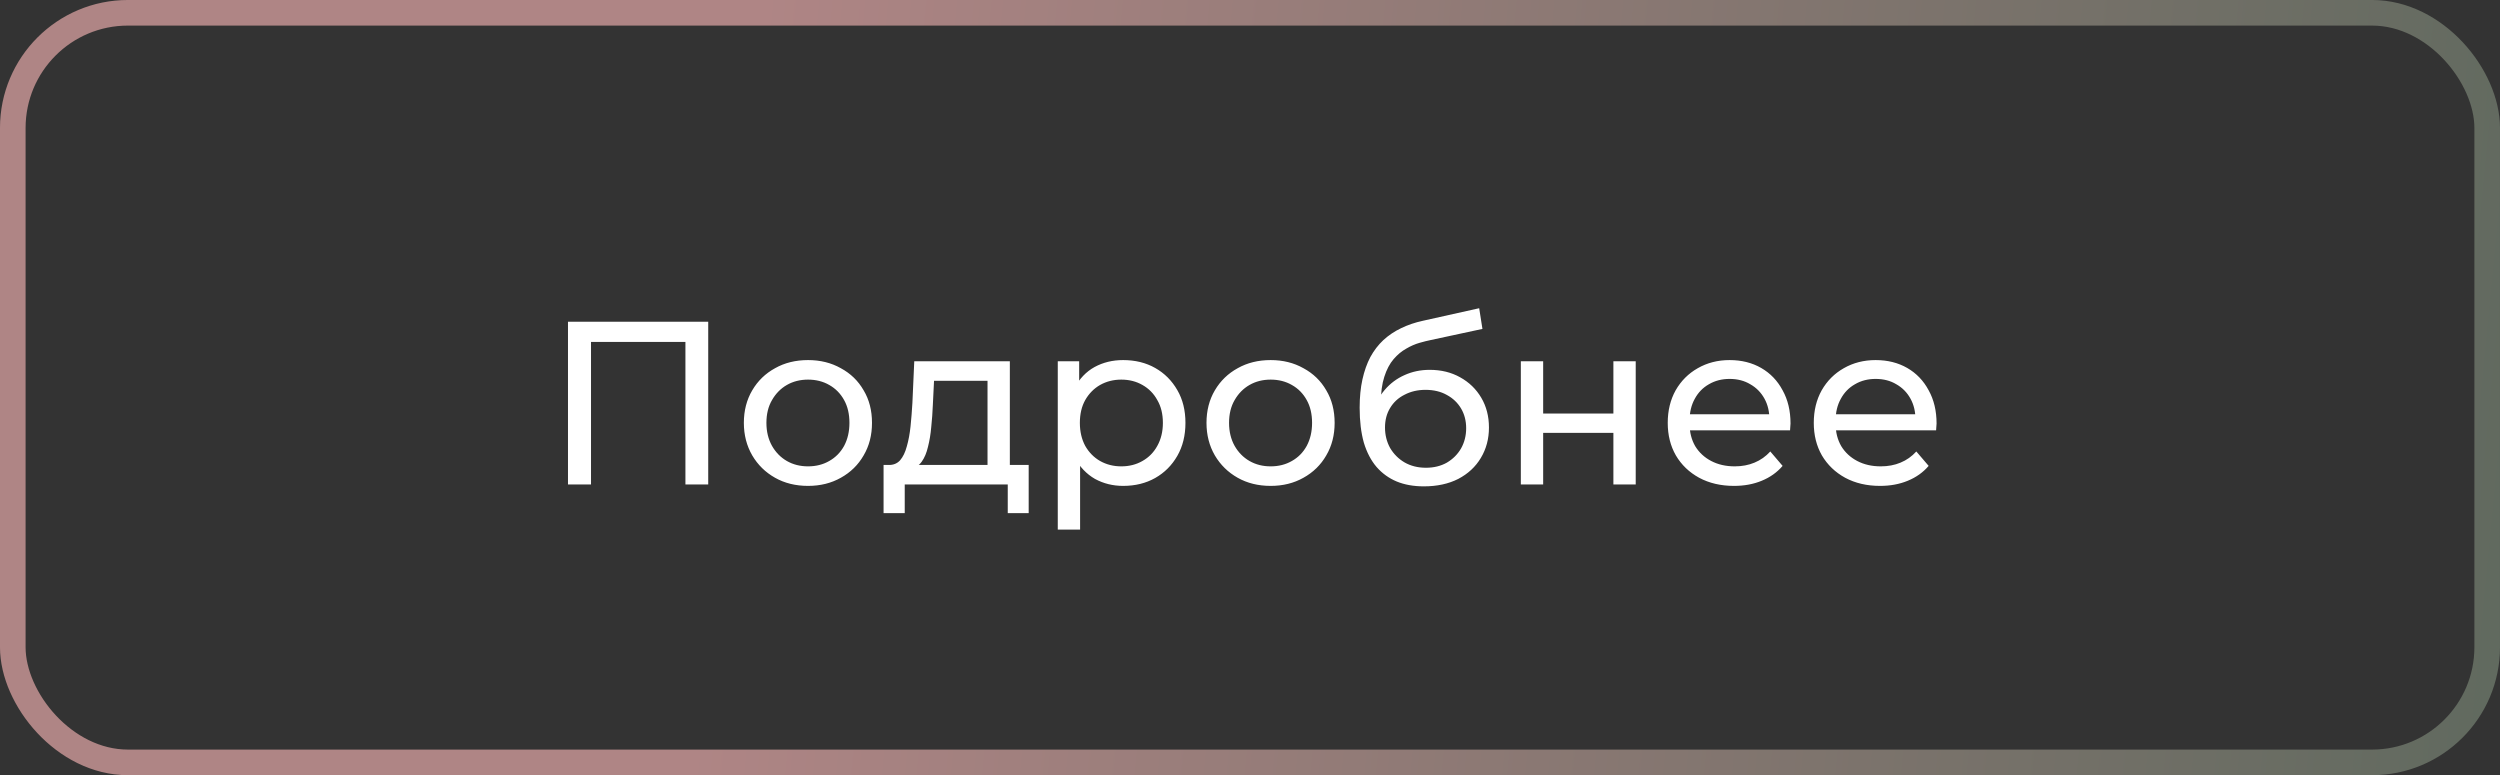
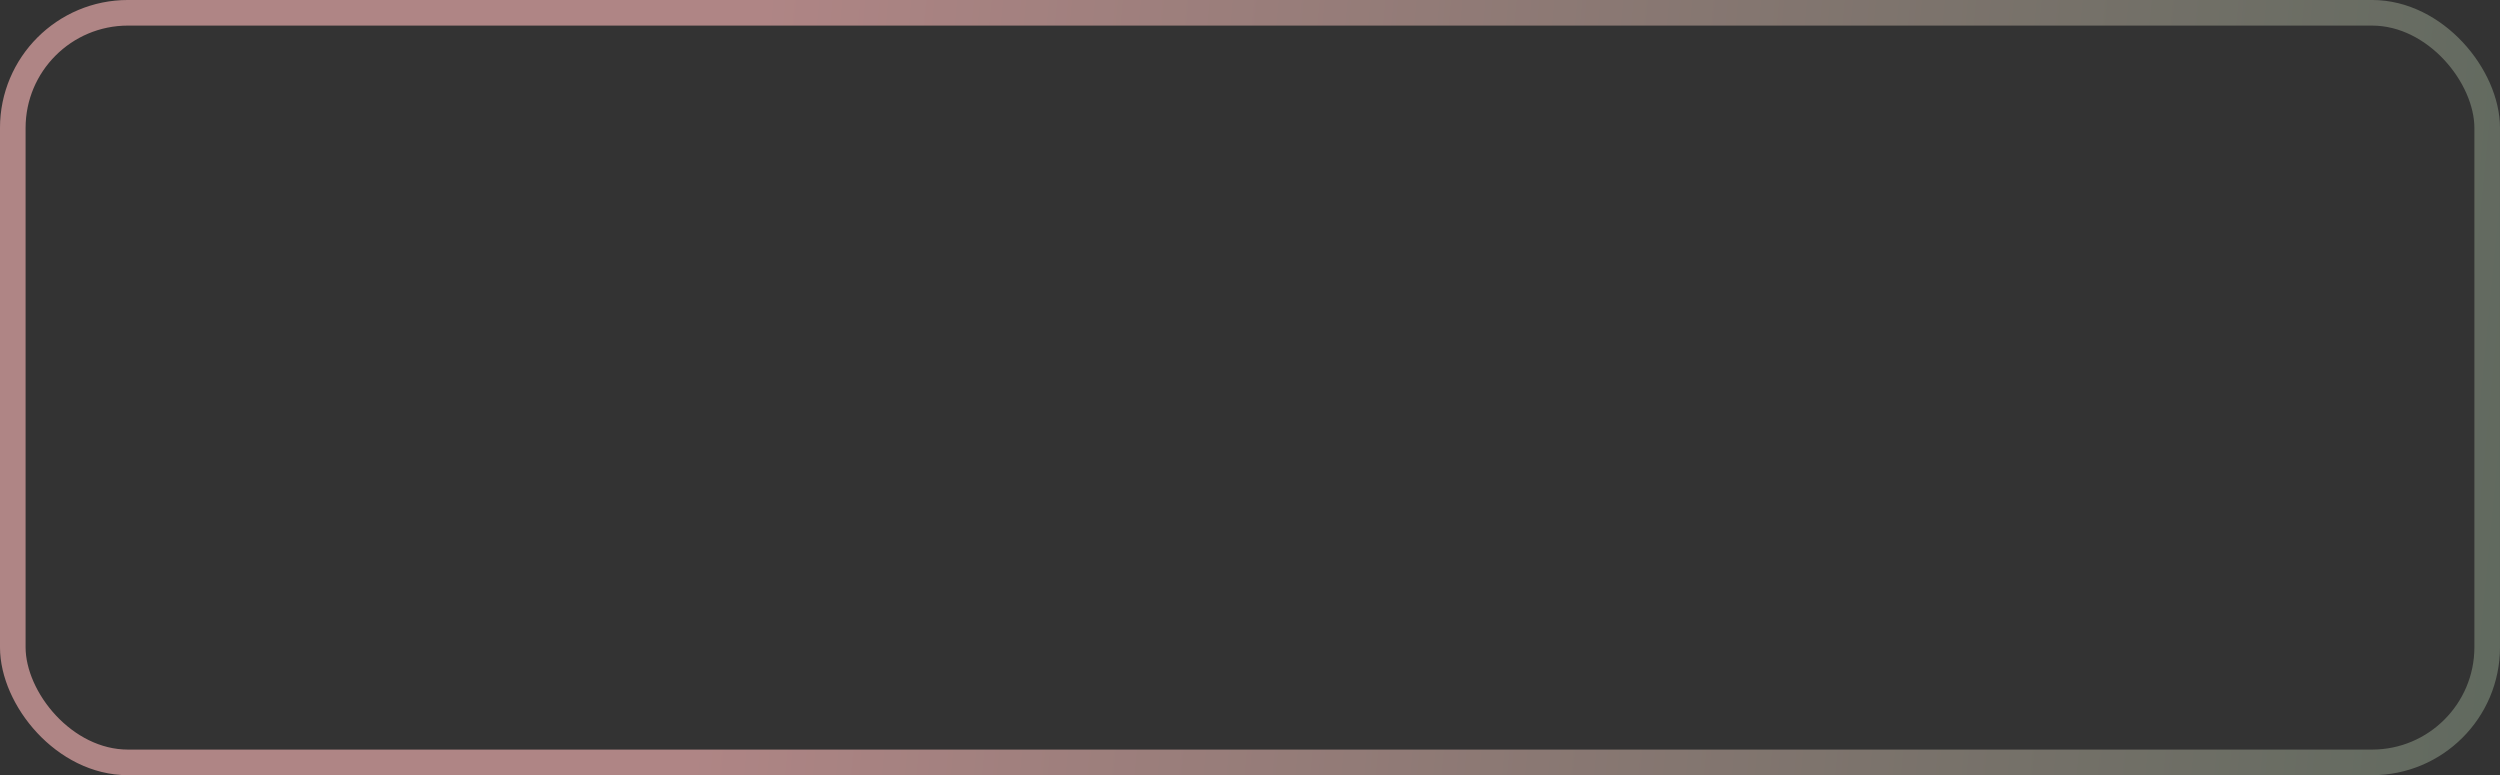
<svg xmlns="http://www.w3.org/2000/svg" width="129" height="40" viewBox="0 0 129 40" fill="none">
  <rect x="0" y="0" width="129" height="40" fill="#333333" stroke="none" />
  <rect x="0.66" y="0.66" width="127.679" height="38.679" rx="5.943" stroke="url(#paint0_linear_101_77)" stroke-width="1.321" />
-   <path d="M29.308 25V16.6H36.544V25H35.368V17.332L35.656 17.644H30.196L30.496 17.332V25H29.308ZM41.696 25.072C41.056 25.072 40.487 24.932 39.992 24.652C39.495 24.372 39.103 23.988 38.816 23.5C38.528 23.004 38.383 22.444 38.383 21.82C38.383 21.188 38.528 20.628 38.816 20.14C39.103 19.652 39.495 19.272 39.992 19C40.487 18.72 41.056 18.58 41.696 18.58C42.328 18.58 42.892 18.72 43.388 19C43.892 19.272 44.283 19.652 44.563 20.14C44.852 20.62 44.995 21.18 44.995 21.82C44.995 22.452 44.852 23.012 44.563 23.5C44.283 23.988 43.892 24.372 43.388 24.652C42.892 24.932 42.328 25.072 41.696 25.072ZM41.696 24.064C42.103 24.064 42.468 23.972 42.788 23.788C43.115 23.604 43.371 23.344 43.556 23.008C43.739 22.664 43.831 22.268 43.831 21.82C43.831 21.364 43.739 20.972 43.556 20.644C43.371 20.308 43.115 20.048 42.788 19.864C42.468 19.68 42.103 19.588 41.696 19.588C41.288 19.588 40.923 19.68 40.603 19.864C40.283 20.048 40.028 20.308 39.836 20.644C39.644 20.972 39.547 21.364 39.547 21.82C39.547 22.268 39.644 22.664 39.836 23.008C40.028 23.344 40.283 23.604 40.603 23.788C40.923 23.972 41.288 24.064 41.696 24.064ZM50.956 24.46V19.648H48.196L48.136 20.872C48.12 21.272 48.092 21.66 48.052 22.036C48.02 22.404 47.964 22.744 47.884 23.056C47.812 23.368 47.704 23.624 47.56 23.824C47.416 24.024 47.224 24.148 46.984 24.196L45.844 23.992C46.092 24 46.292 23.92 46.444 23.752C46.596 23.576 46.712 23.336 46.792 23.032C46.88 22.728 46.944 22.384 46.984 22C47.024 21.608 47.056 21.204 47.08 20.788L47.176 18.64H52.108V24.46H50.956ZM45.592 26.476V23.992H53.08V26.476H52V25H46.684V26.476H45.592ZM57.953 25.072C57.425 25.072 56.941 24.952 56.501 24.712C56.069 24.464 55.721 24.1 55.457 23.62C55.201 23.14 55.073 22.54 55.073 21.82C55.073 21.1 55.197 20.5 55.445 20.02C55.701 19.54 56.045 19.18 56.477 18.94C56.917 18.7 57.409 18.58 57.953 18.58C58.577 18.58 59.129 18.716 59.609 18.988C60.089 19.26 60.469 19.64 60.749 20.128C61.029 20.608 61.169 21.172 61.169 21.82C61.169 22.468 61.029 23.036 60.749 23.524C60.469 24.012 60.089 24.392 59.609 24.664C59.129 24.936 58.577 25.072 57.953 25.072ZM54.581 27.328V18.64H55.685V20.356L55.613 21.832L55.733 23.308V27.328H54.581ZM57.857 24.064C58.265 24.064 58.629 23.972 58.949 23.788C59.277 23.604 59.533 23.344 59.717 23.008C59.909 22.664 60.005 22.268 60.005 21.82C60.005 21.364 59.909 20.972 59.717 20.644C59.533 20.308 59.277 20.048 58.949 19.864C58.629 19.68 58.265 19.588 57.857 19.588C57.457 19.588 57.093 19.68 56.765 19.864C56.445 20.048 56.189 20.308 55.997 20.644C55.813 20.972 55.721 21.364 55.721 21.82C55.721 22.268 55.813 22.664 55.997 23.008C56.189 23.344 56.445 23.604 56.765 23.788C57.093 23.972 57.457 24.064 57.857 24.064ZM65.567 25.072C64.927 25.072 64.359 24.932 63.863 24.652C63.367 24.372 62.975 23.988 62.687 23.5C62.399 23.004 62.255 22.444 62.255 21.82C62.255 21.188 62.399 20.628 62.687 20.14C62.975 19.652 63.367 19.272 63.863 19C64.359 18.72 64.927 18.58 65.567 18.58C66.199 18.58 66.763 18.72 67.259 19C67.763 19.272 68.155 19.652 68.435 20.14C68.723 20.62 68.867 21.18 68.867 21.82C68.867 22.452 68.723 23.012 68.435 23.5C68.155 23.988 67.763 24.372 67.259 24.652C66.763 24.932 66.199 25.072 65.567 25.072ZM65.567 24.064C65.975 24.064 66.339 23.972 66.659 23.788C66.987 23.604 67.243 23.344 67.427 23.008C67.611 22.664 67.703 22.268 67.703 21.82C67.703 21.364 67.611 20.972 67.427 20.644C67.243 20.308 66.987 20.048 66.659 19.864C66.339 19.68 65.975 19.588 65.567 19.588C65.159 19.588 64.795 19.68 64.475 19.864C64.155 20.048 63.899 20.308 63.707 20.644C63.515 20.972 63.419 21.364 63.419 21.82C63.419 22.268 63.515 22.664 63.707 23.008C63.899 23.344 64.155 23.604 64.475 23.788C64.795 23.972 65.159 24.064 65.567 24.064ZM73.47 25.096C72.942 25.096 72.474 25.012 72.066 24.844C71.666 24.676 71.322 24.428 71.034 24.1C70.746 23.764 70.526 23.344 70.374 22.84C70.23 22.328 70.158 21.728 70.158 21.04C70.158 20.496 70.206 20.008 70.302 19.576C70.398 19.144 70.534 18.76 70.71 18.424C70.894 18.088 71.118 17.796 71.382 17.548C71.654 17.3 71.958 17.096 72.294 16.936C72.638 16.768 73.014 16.64 73.422 16.552L76.326 15.904L76.494 16.972L73.818 17.548C73.658 17.58 73.466 17.628 73.242 17.692C73.018 17.756 72.79 17.856 72.558 17.992C72.326 18.12 72.11 18.3 71.91 18.532C71.71 18.764 71.55 19.068 71.43 19.444C71.31 19.812 71.25 20.268 71.25 20.812C71.25 20.964 71.254 21.08 71.262 21.16C71.27 21.24 71.278 21.32 71.286 21.4C71.302 21.48 71.314 21.6 71.322 21.76L70.842 21.268C70.97 20.828 71.174 20.444 71.454 20.116C71.734 19.788 72.07 19.536 72.462 19.36C72.862 19.176 73.298 19.084 73.77 19.084C74.362 19.084 74.886 19.212 75.342 19.468C75.806 19.724 76.17 20.076 76.434 20.524C76.698 20.972 76.83 21.484 76.83 22.06C76.83 22.644 76.69 23.168 76.41 23.632C76.138 24.088 75.75 24.448 75.246 24.712C74.742 24.968 74.15 25.096 73.47 25.096ZM73.578 24.136C73.986 24.136 74.346 24.048 74.658 23.872C74.97 23.688 75.214 23.444 75.39 23.14C75.566 22.828 75.654 22.48 75.654 22.096C75.654 21.712 75.566 21.372 75.39 21.076C75.214 20.78 74.97 20.548 74.658 20.38C74.346 20.204 73.978 20.116 73.554 20.116C73.154 20.116 72.794 20.2 72.474 20.368C72.154 20.528 71.906 20.756 71.73 21.052C71.554 21.34 71.466 21.676 71.466 22.06C71.466 22.444 71.554 22.796 71.73 23.116C71.914 23.428 72.162 23.676 72.474 23.86C72.794 24.044 73.162 24.136 73.578 24.136ZM78.475 25V18.64H79.627V21.34H83.251V18.64H84.403V25H83.251V22.336H79.627V25H78.475ZM89.475 25.072C88.795 25.072 88.195 24.932 87.675 24.652C87.163 24.372 86.763 23.988 86.475 23.5C86.195 23.012 86.055 22.452 86.055 21.82C86.055 21.188 86.191 20.628 86.463 20.14C86.743 19.652 87.123 19.272 87.603 19C88.091 18.72 88.639 18.58 89.247 18.58C89.863 18.58 90.407 18.716 90.879 18.988C91.351 19.26 91.719 19.644 91.983 20.14C92.255 20.628 92.391 21.2 92.391 21.856C92.391 21.904 92.387 21.96 92.379 22.024C92.379 22.088 92.375 22.148 92.367 22.204H86.955V21.376H91.767L91.299 21.664C91.307 21.256 91.223 20.892 91.047 20.572C90.871 20.252 90.627 20.004 90.315 19.828C90.011 19.644 89.655 19.552 89.247 19.552C88.847 19.552 88.491 19.644 88.179 19.828C87.867 20.004 87.623 20.256 87.447 20.584C87.271 20.904 87.183 21.272 87.183 21.688V21.88C87.183 22.304 87.279 22.684 87.471 23.02C87.671 23.348 87.947 23.604 88.299 23.788C88.651 23.972 89.055 24.064 89.511 24.064C89.887 24.064 90.227 24 90.531 23.872C90.843 23.744 91.115 23.552 91.347 23.296L91.983 24.04C91.695 24.376 91.335 24.632 90.903 24.808C90.479 24.984 90.003 25.072 89.475 25.072ZM97.01 25.072C96.331 25.072 95.731 24.932 95.21 24.652C94.698 24.372 94.299 23.988 94.01 23.5C93.731 23.012 93.591 22.452 93.591 21.82C93.591 21.188 93.727 20.628 93.999 20.14C94.278 19.652 94.659 19.272 95.138 19C95.626 18.72 96.174 18.58 96.782 18.58C97.398 18.58 97.942 18.716 98.415 18.988C98.886 19.26 99.254 19.644 99.519 20.14C99.79 20.628 99.927 21.2 99.927 21.856C99.927 21.904 99.922 21.96 99.915 22.024C99.915 22.088 99.91 22.148 99.903 22.204H94.49V21.376H99.302L98.835 21.664C98.843 21.256 98.758 20.892 98.582 20.572C98.406 20.252 98.162 20.004 97.85 19.828C97.546 19.644 97.191 19.552 96.782 19.552C96.382 19.552 96.026 19.644 95.715 19.828C95.403 20.004 95.159 20.256 94.983 20.584C94.806 20.904 94.719 21.272 94.719 21.688V21.88C94.719 22.304 94.814 22.684 95.007 23.02C95.207 23.348 95.483 23.604 95.835 23.788C96.186 23.972 96.591 24.064 97.046 24.064C97.422 24.064 97.763 24 98.067 23.872C98.379 23.744 98.65 23.552 98.882 23.296L99.519 24.04C99.231 24.376 98.871 24.632 98.439 24.808C98.014 24.984 97.538 25.072 97.01 25.072Z" fill="white" />
  <defs>
    <linearGradient id="paint0_linear_101_77" x1="39.314" y1="-2.04378e-05" x2="133.26" y2="9.12" gradientUnits="userSpaceOnUse">
      <stop stop-color="#AF8585" />
      <stop offset="1" stop-color="#5F695E" />
    </linearGradient>
  </defs>
</svg>